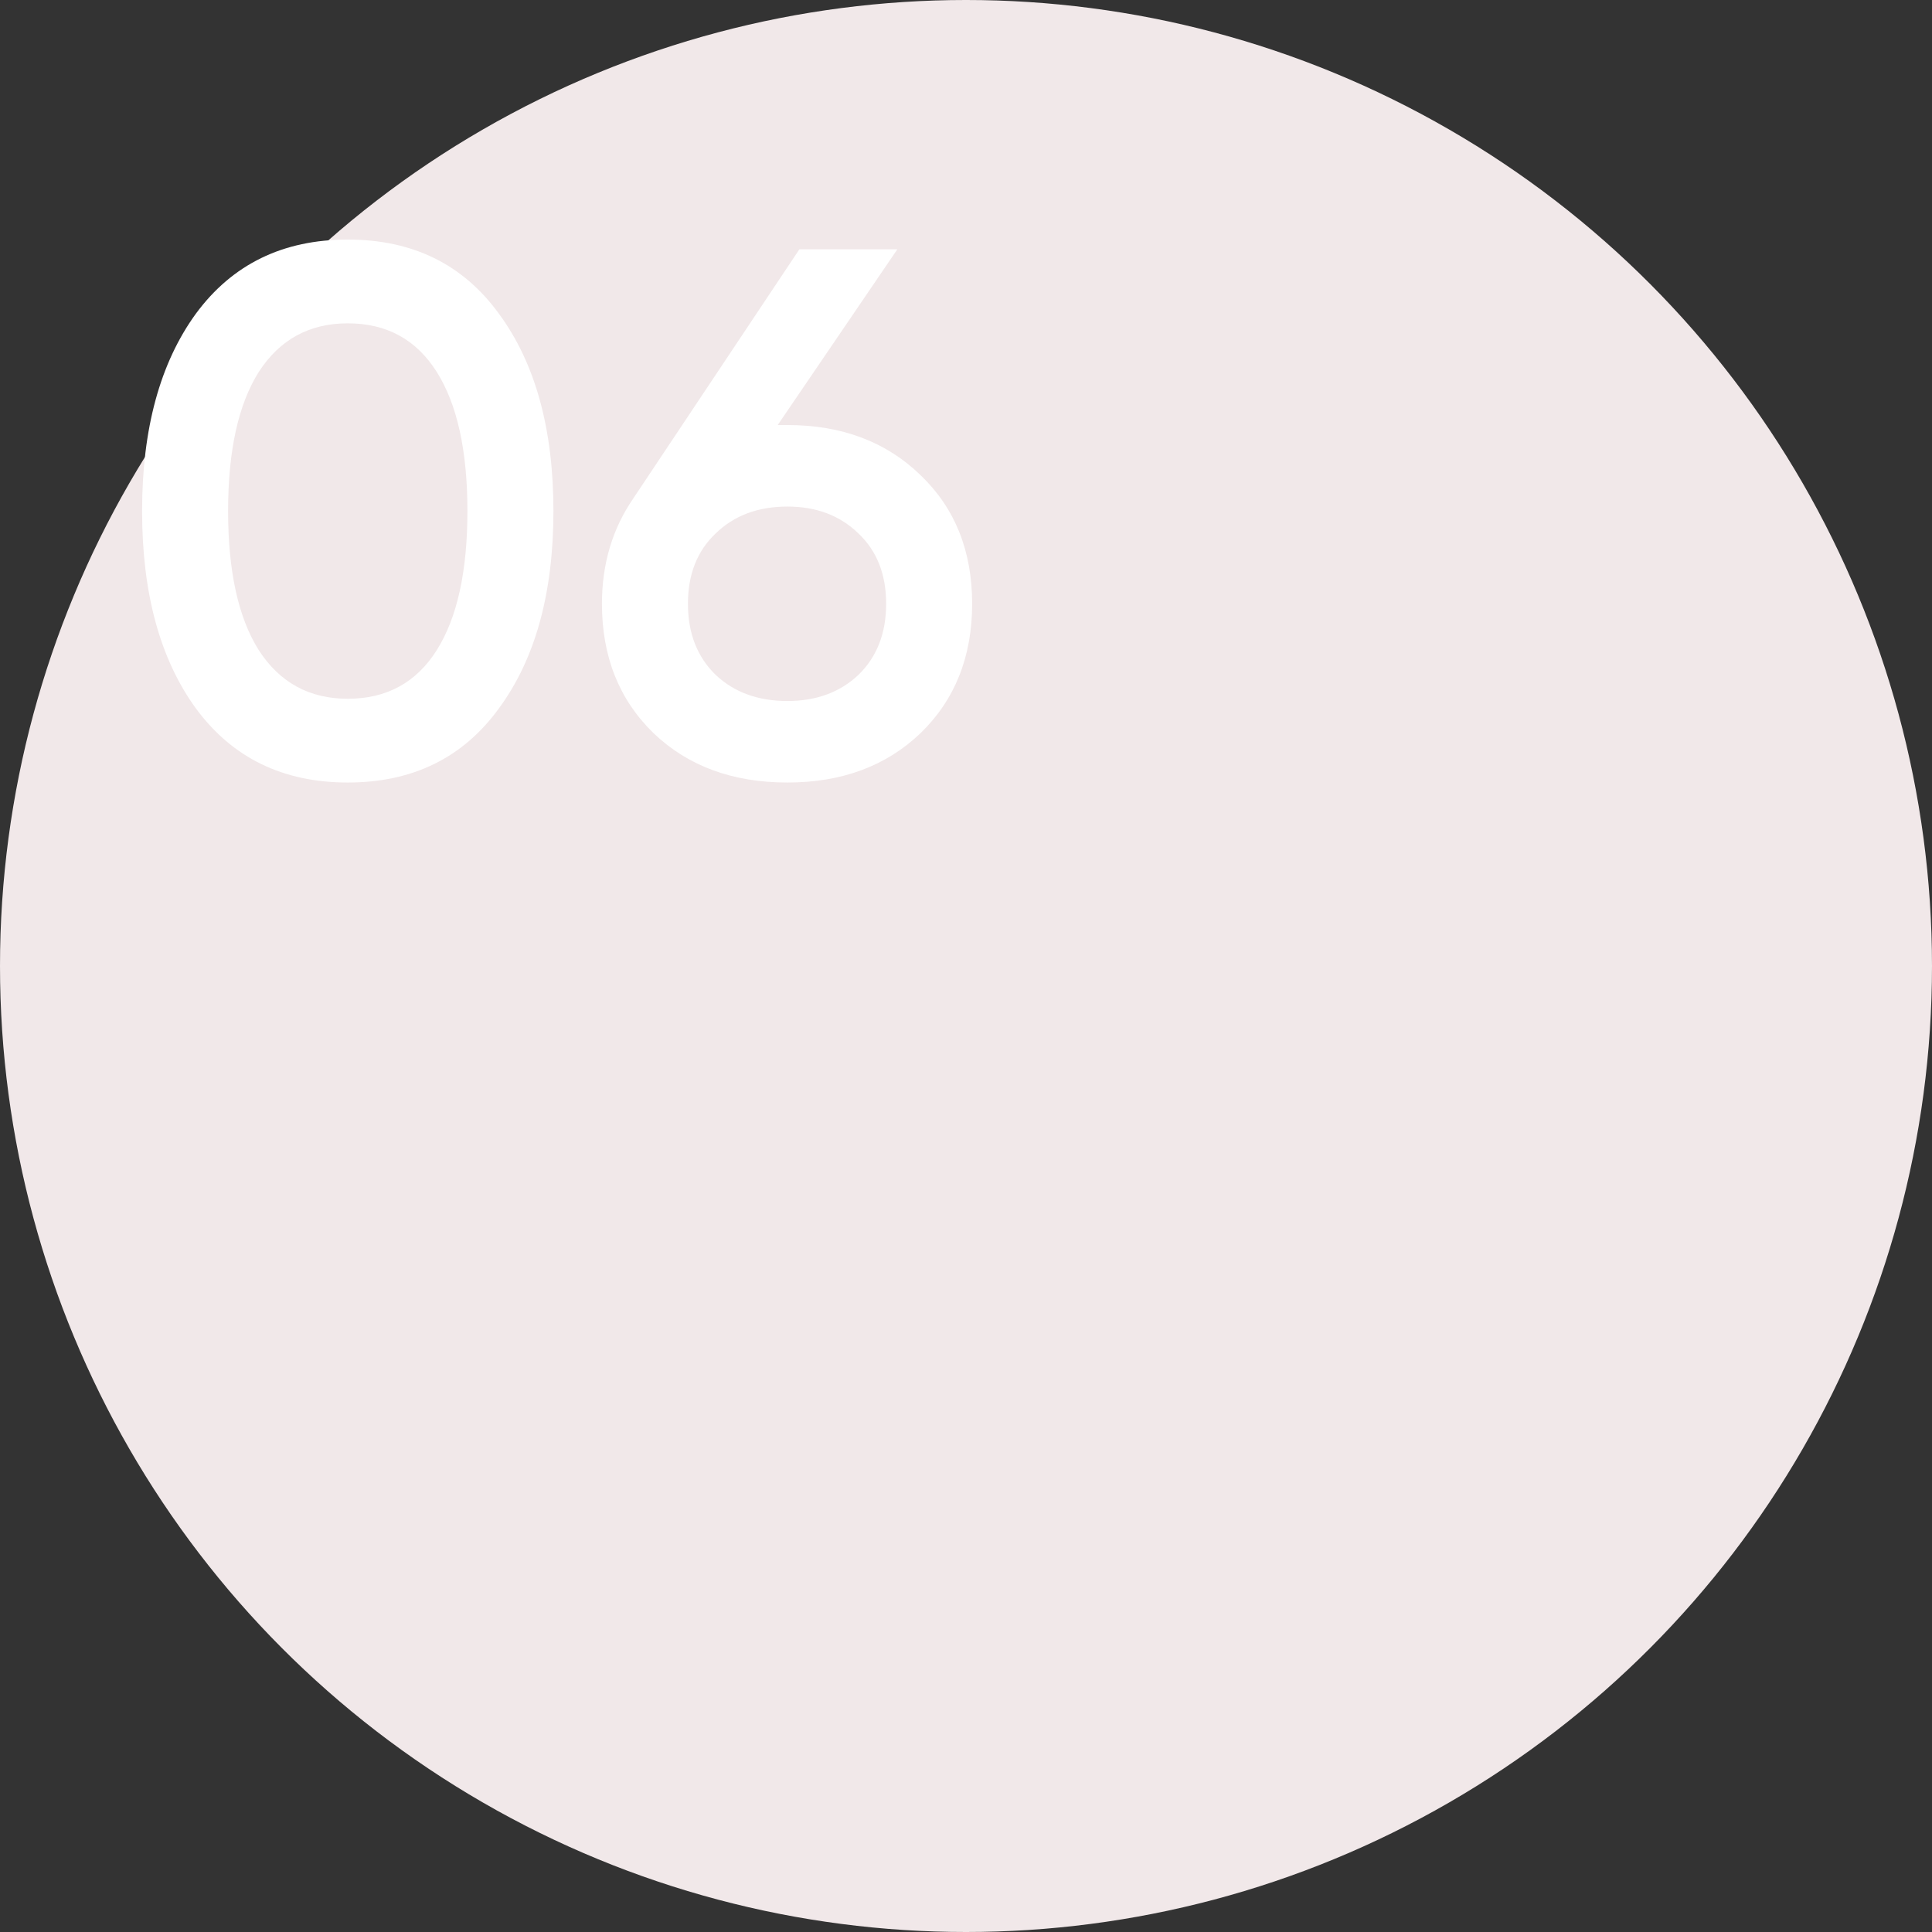
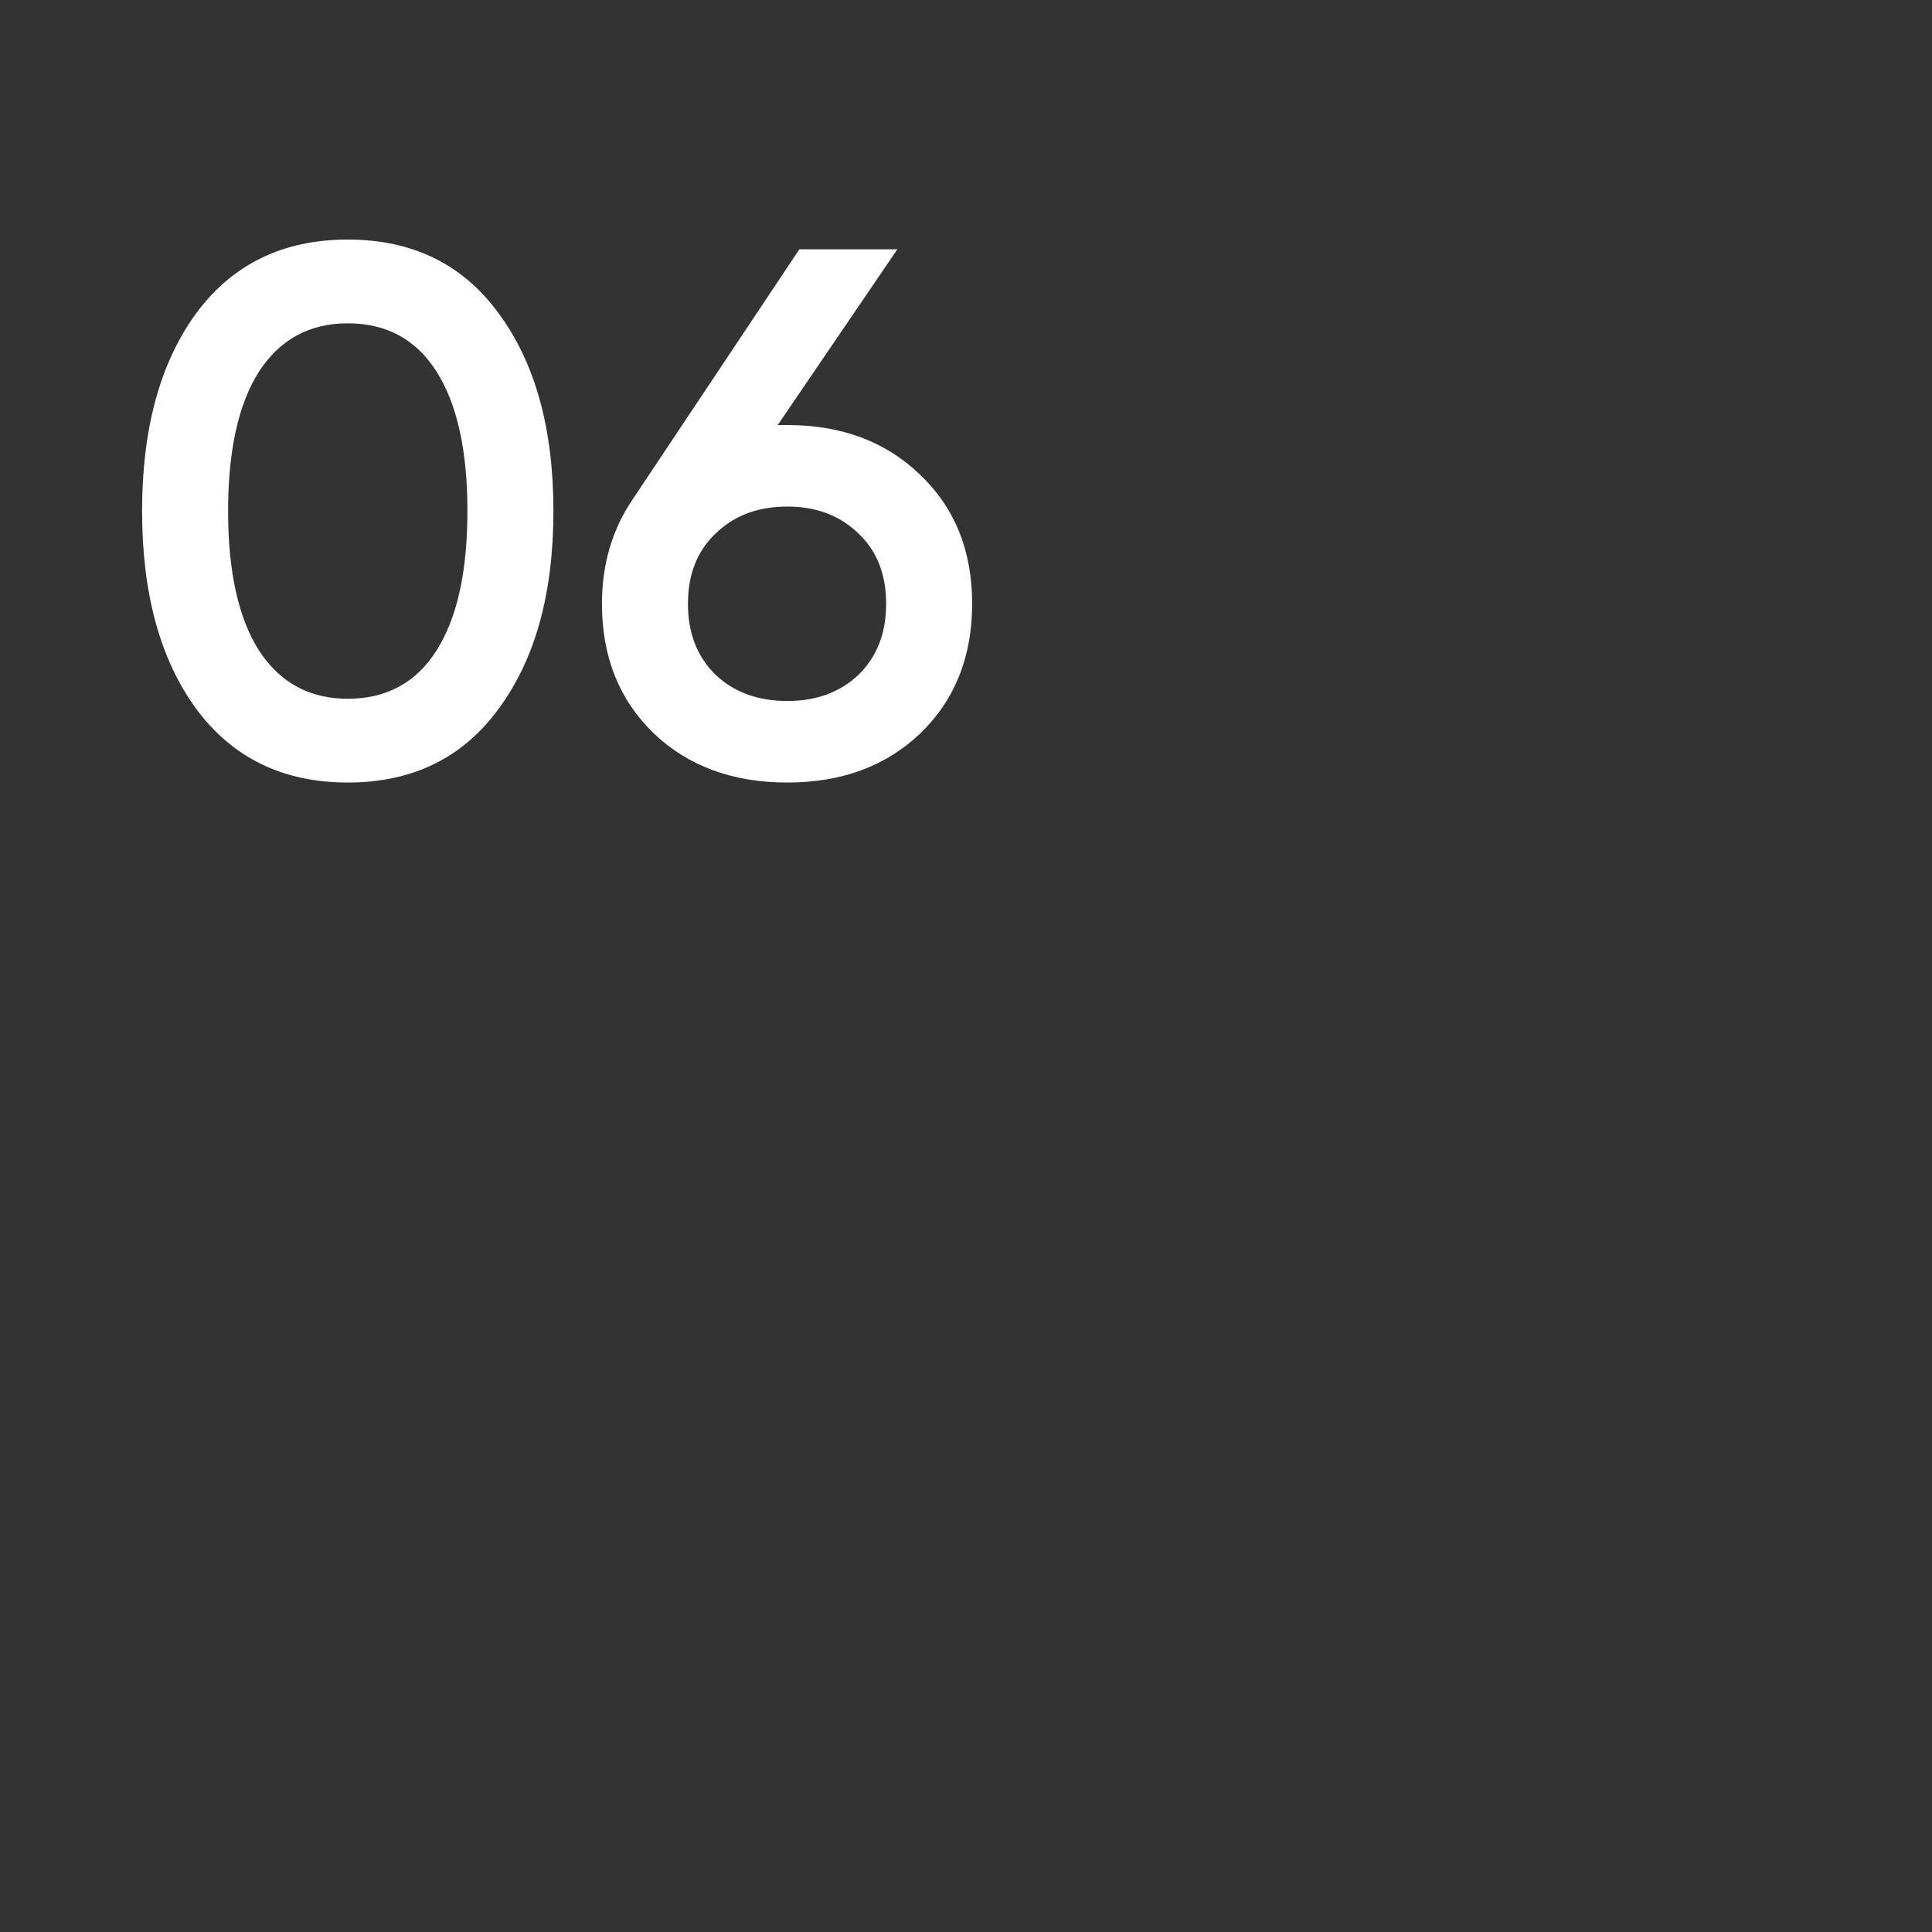
<svg xmlns="http://www.w3.org/2000/svg" width="155" height="155" viewBox="0 0 155 155" fill="none">
  <rect x="0" y="0" width="155" height="155" fill="#333333" stroke="none" />
-   <circle cx="77.5" cy="77.5" r="77.5" fill="#F1E8E9" />
  <path d="M40.02 56.84C37.14 60.8 33.1 62.78 27.9 62.78C22.7 62.78 18.64 60.8 15.72 56.84C12.84 52.88 11.4 47.6 11.4 41C11.4 34.4 12.84 29.12 15.72 25.16C18.64 21.2 22.7 19.22 27.9 19.22C33.1 19.22 37.14 21.2 40.02 25.16C42.94 29.12 44.4 34.4 44.4 41C44.4 47.6 42.94 52.88 40.02 56.84ZM27.9 56.06C31.02 56.06 33.4 54.76 35.04 52.16C36.68 49.56 37.5 45.84 37.5 41C37.5 36.16 36.68 32.44 35.04 29.84C33.4 27.24 31.02 25.94 27.9 25.94C24.82 25.94 22.44 27.24 20.76 29.84C19.12 32.44 18.3 36.16 18.3 41C18.3 45.84 19.12 49.56 20.76 52.16C22.44 54.76 24.82 56.06 27.9 56.06ZM63.173 34.1C67.533 34.1 71.093 35.44 73.853 38.12C76.613 40.76 77.993 44.2 77.993 48.44C77.993 52.68 76.613 56.14 73.853 58.82C71.093 61.46 67.533 62.78 63.173 62.78C58.773 62.78 55.193 61.46 52.433 58.82C49.673 56.14 48.293 52.68 48.293 48.44C48.293 45.24 49.133 42.42 50.813 39.98L64.133 20H71.993L62.393 34.1H63.173ZM63.173 56.24C65.493 56.24 67.393 55.54 68.873 54.14C70.353 52.7 71.093 50.8 71.093 48.44C71.093 46.08 70.353 44.2 68.873 42.8C67.393 41.36 65.493 40.64 63.173 40.64C60.813 40.64 58.893 41.36 57.413 42.8C55.933 44.2 55.193 46.08 55.193 48.44C55.193 50.8 55.933 52.7 57.413 54.14C58.893 55.54 60.813 56.24 63.173 56.24Z" fill="white" />
</svg>